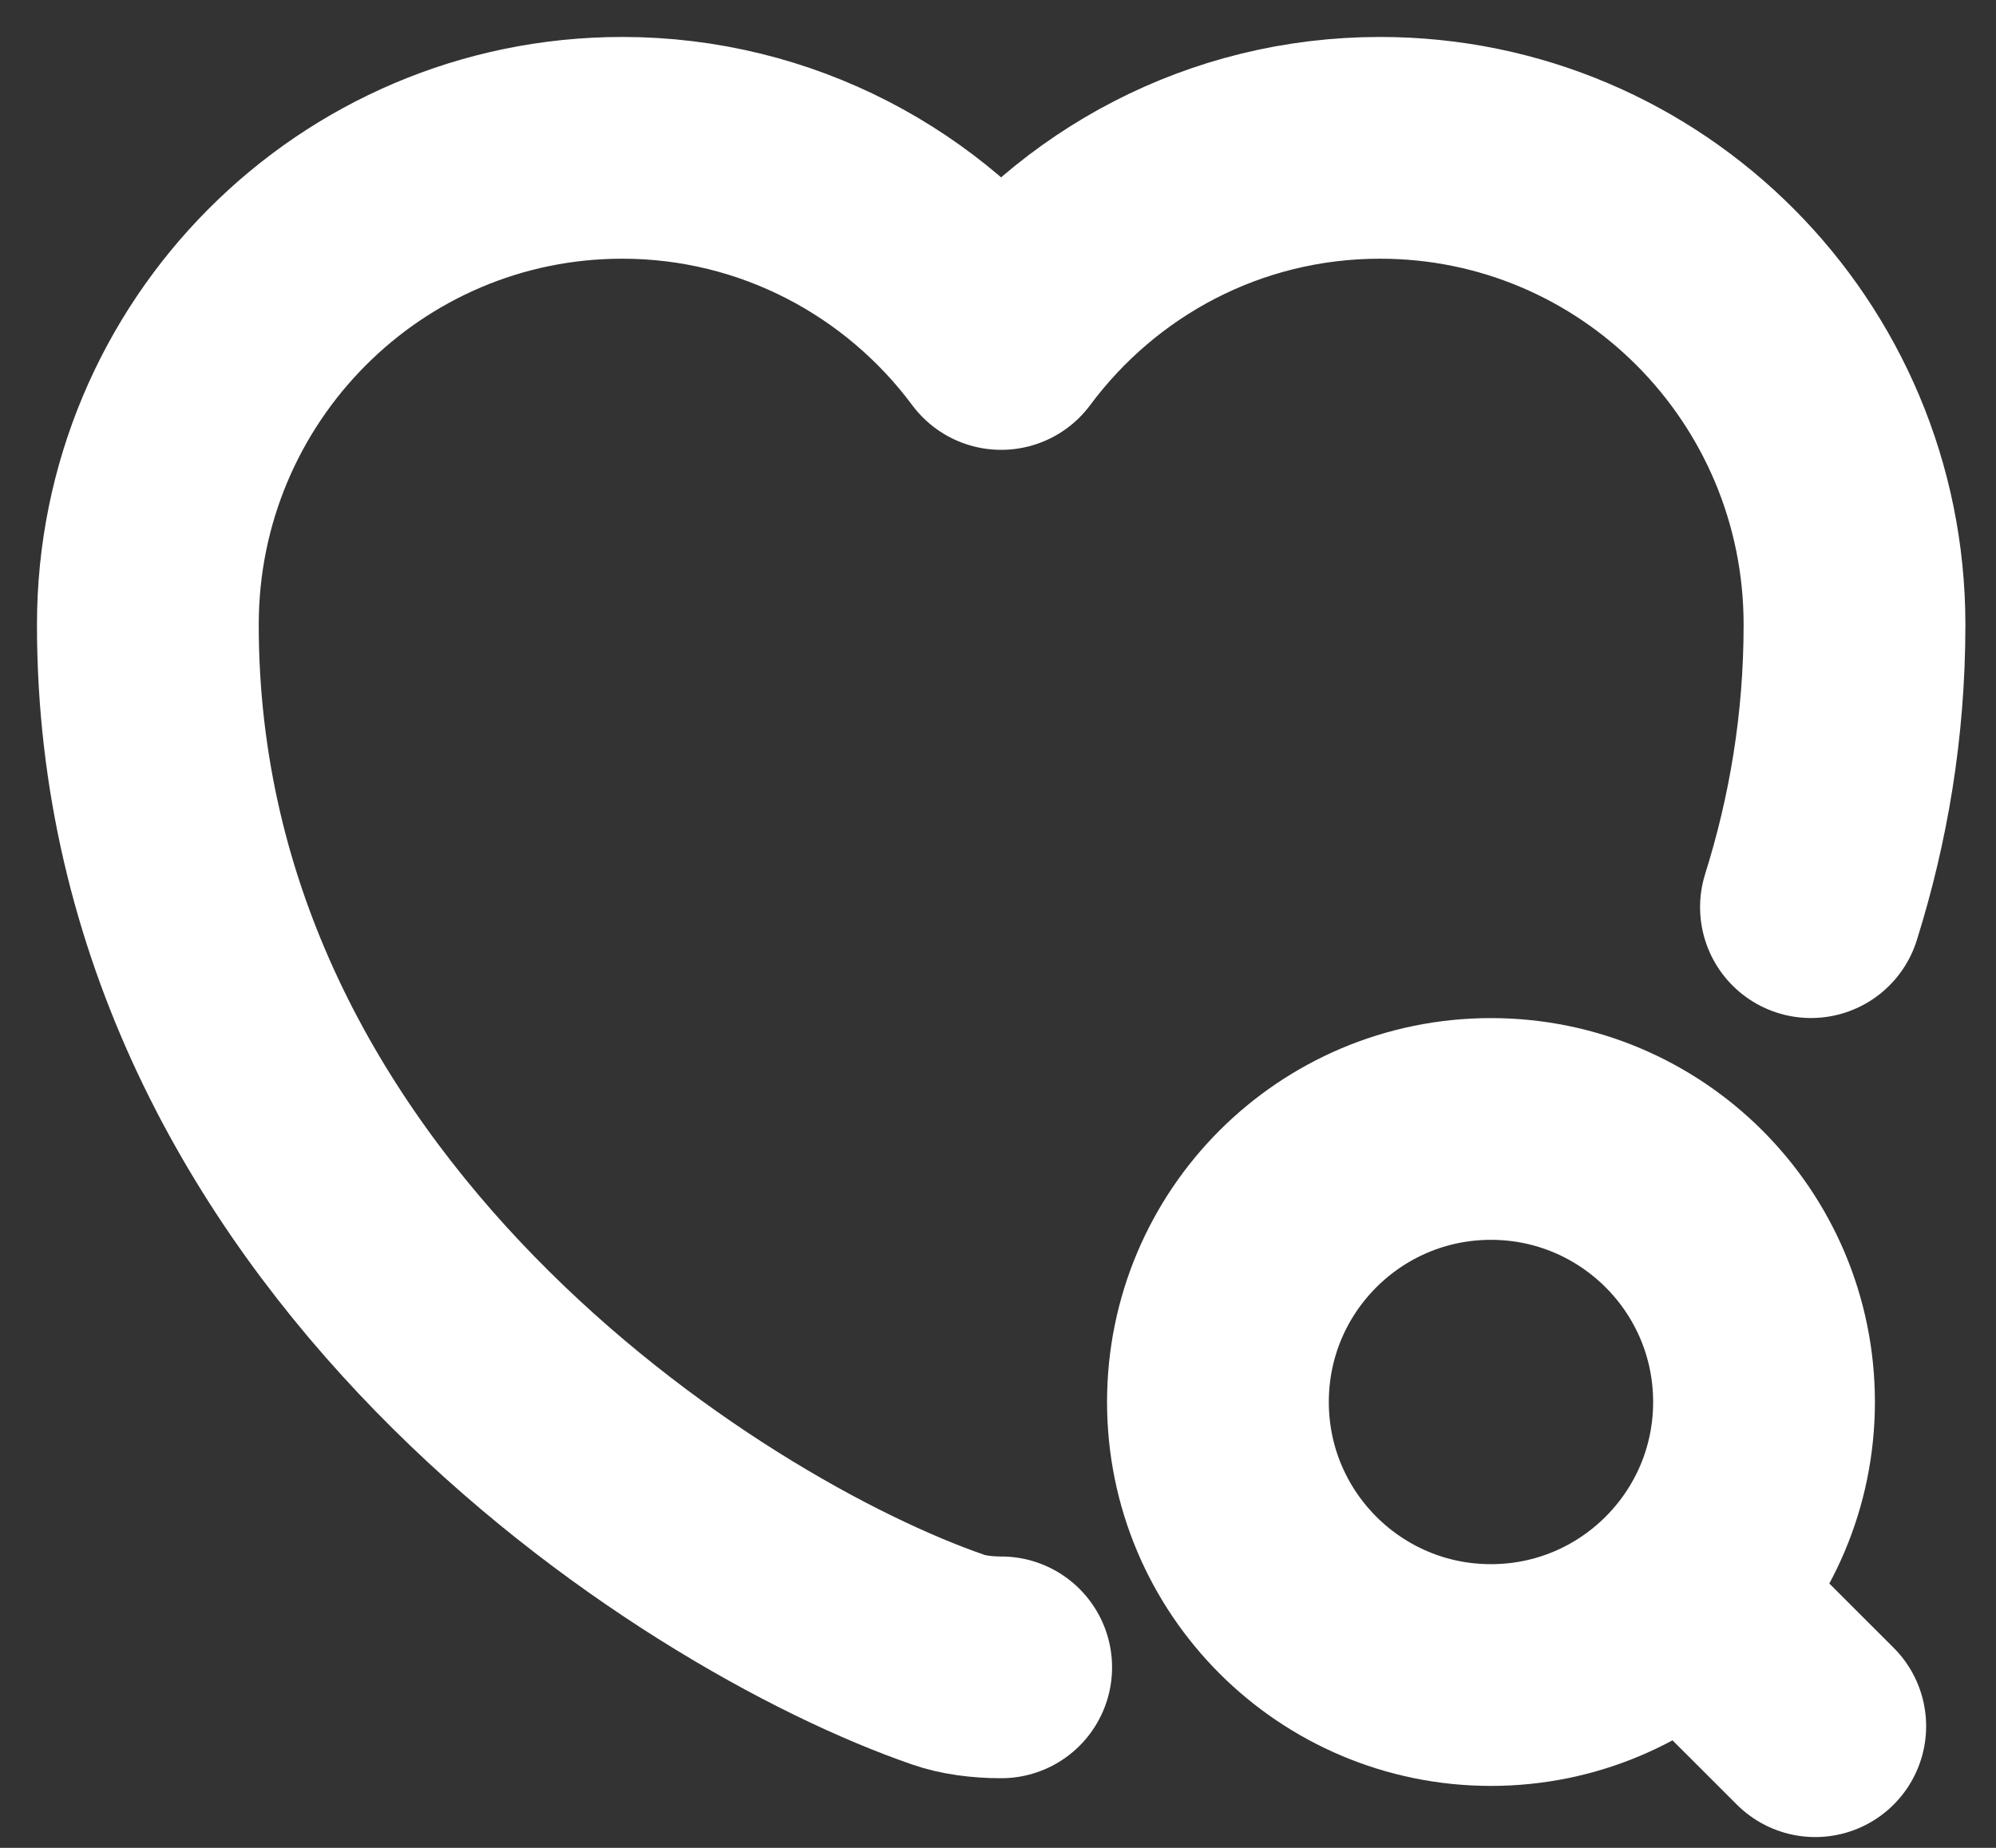
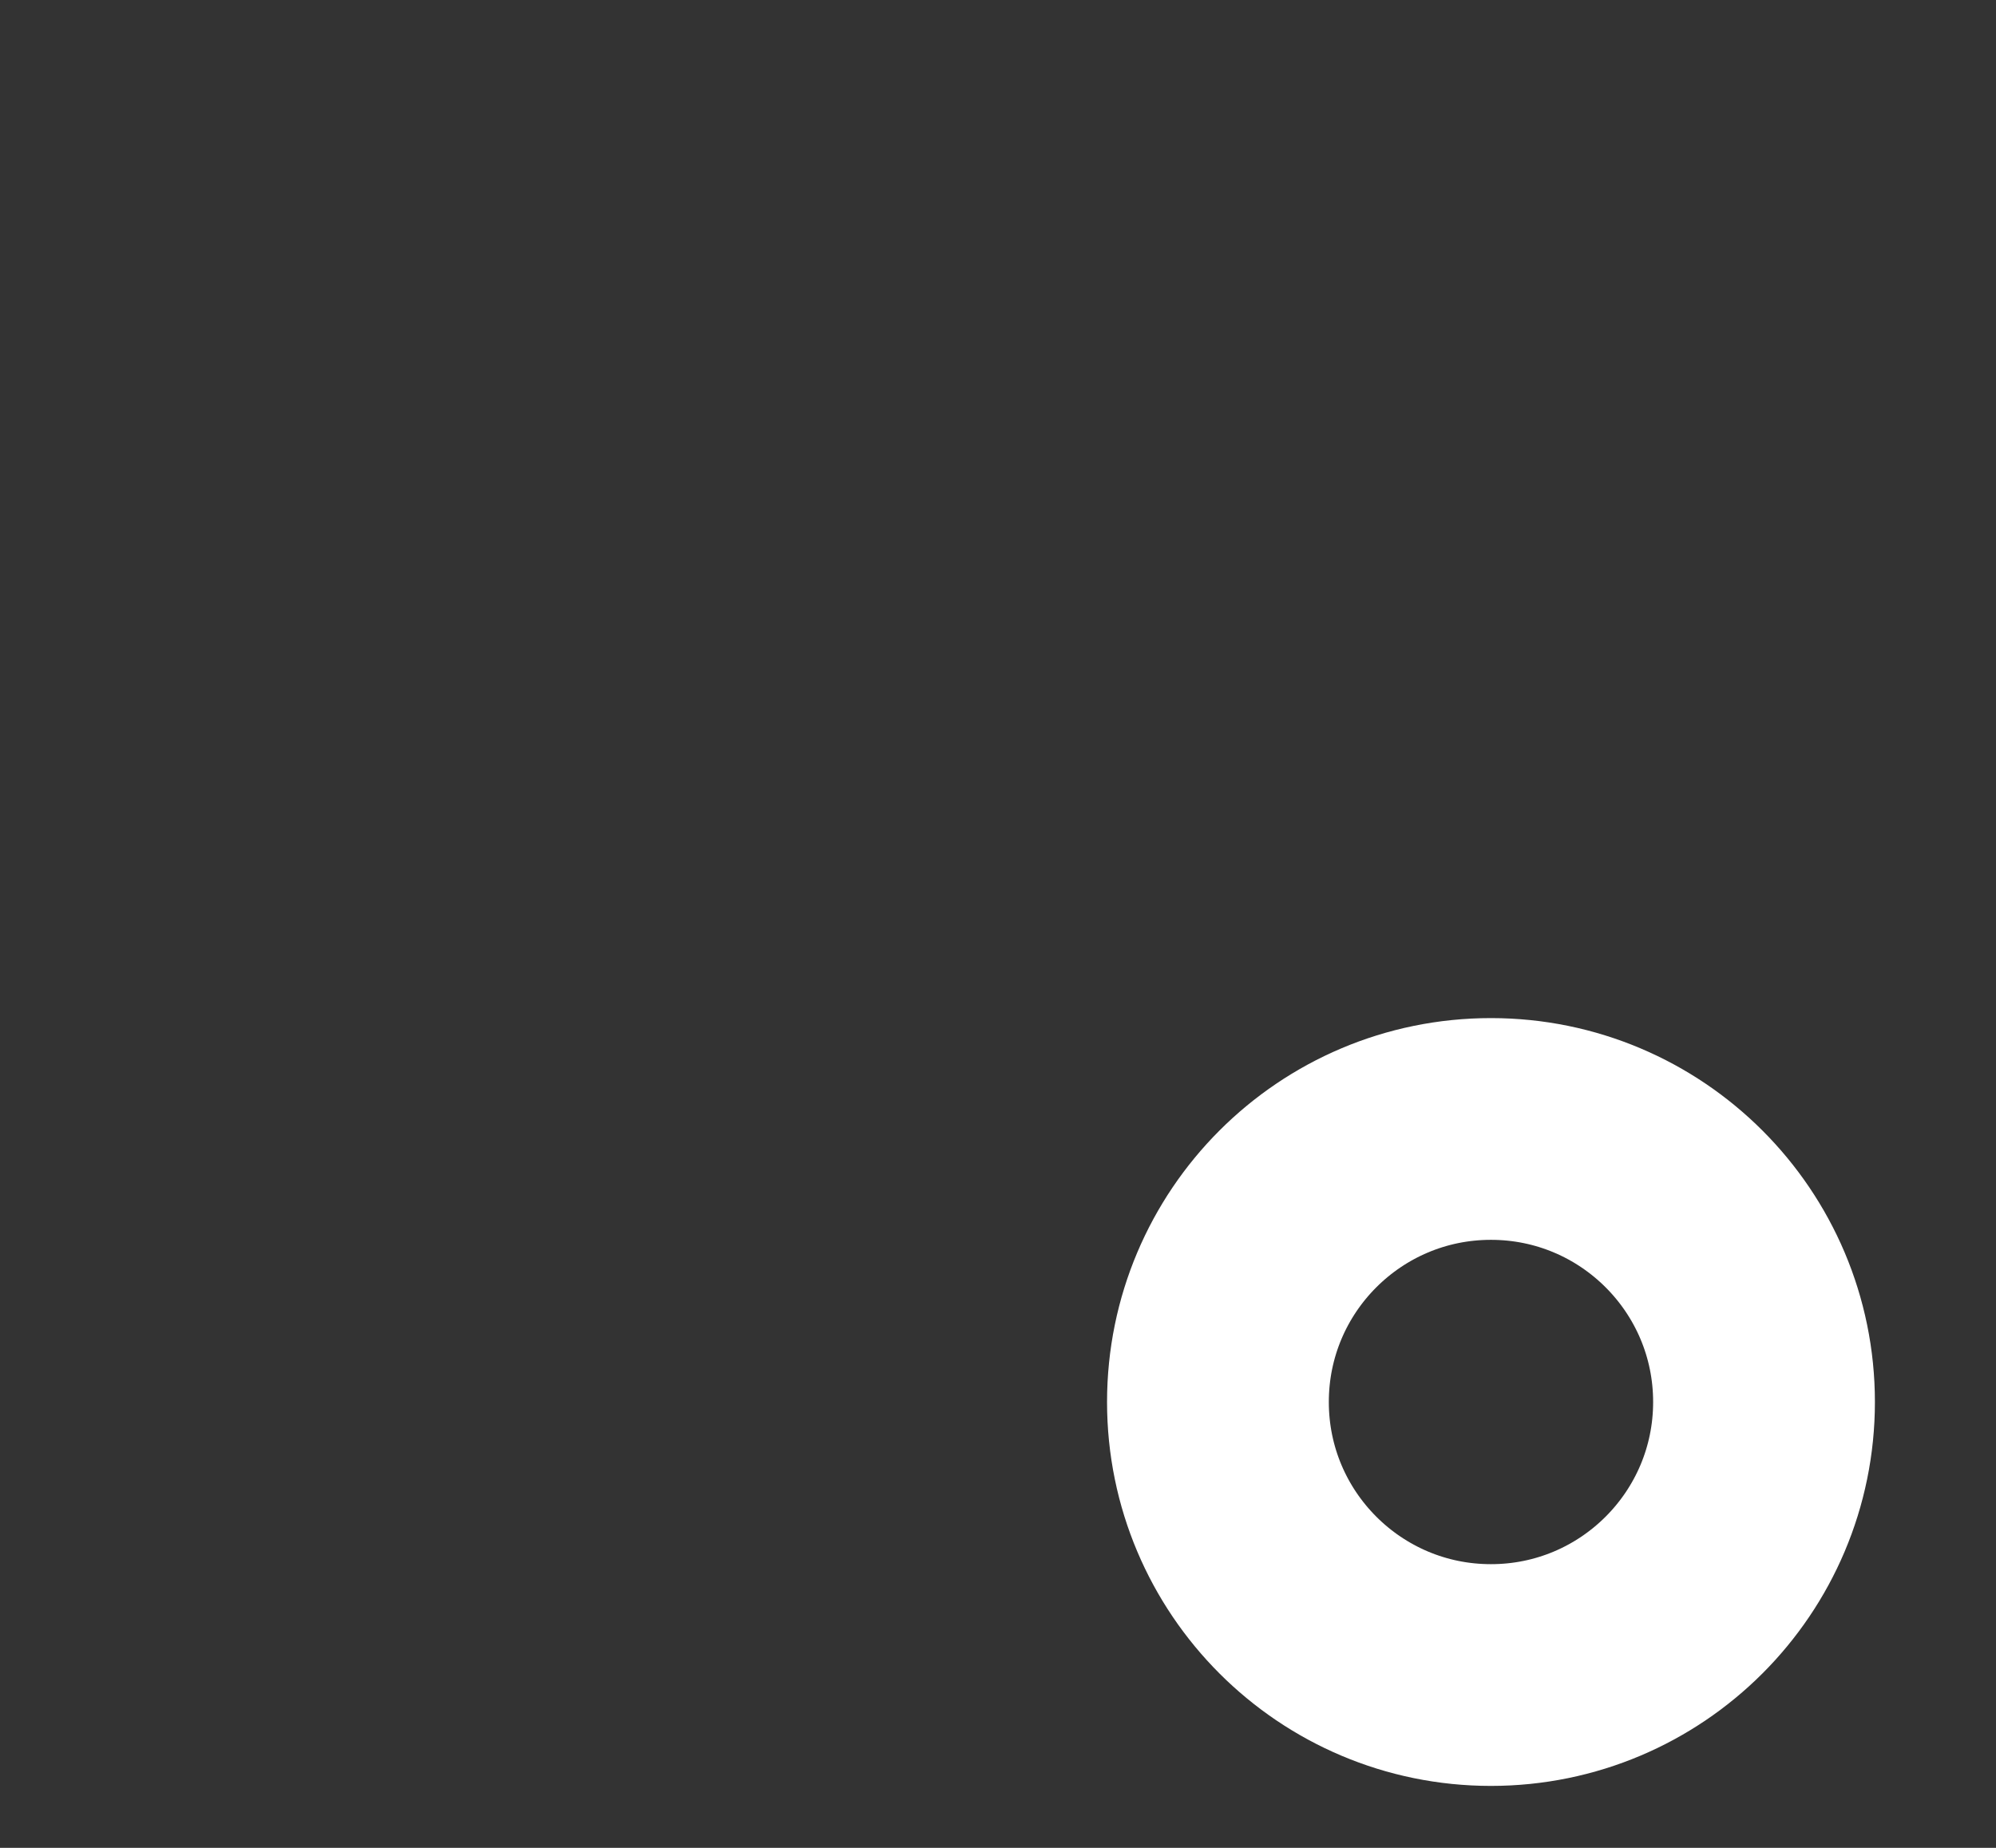
<svg xmlns="http://www.w3.org/2000/svg" width="27" height="25" viewBox="0 0 27 25" fill="none">
  <rect x="0" y="0" width="27" height="25" fill="#333333" stroke="none" />
-   <path d="M24.497 12.273C24.866 11.096 25.086 9.826 25.086 8.452C25.086 4.886 22.212 2 18.668 2C16.567 2 14.709 3.016 13.543 4.586C12.377 3.016 10.507 2 8.418 2C4.874 2 2 4.886 2 8.452C2 16.532 9.48 21.3 12.827 22.454C13.023 22.523 13.277 22.558 13.543 22.558" stroke="white" stroke-width="3" stroke-linecap="round" stroke-linejoin="round" />
  <path d="M20.168 22.662C22.208 22.662 23.862 21.008 23.862 18.968C23.862 16.928 22.208 15.274 20.168 15.274C18.128 15.274 16.475 16.928 16.475 18.968C16.475 21.008 18.128 22.662 20.168 22.662Z" stroke="white" stroke-width="3" stroke-linecap="round" stroke-linejoin="round" />
-   <path d="M24.555 23.354L23.4 22.2" stroke="white" stroke-width="3" stroke-linecap="round" stroke-linejoin="round" />
</svg>